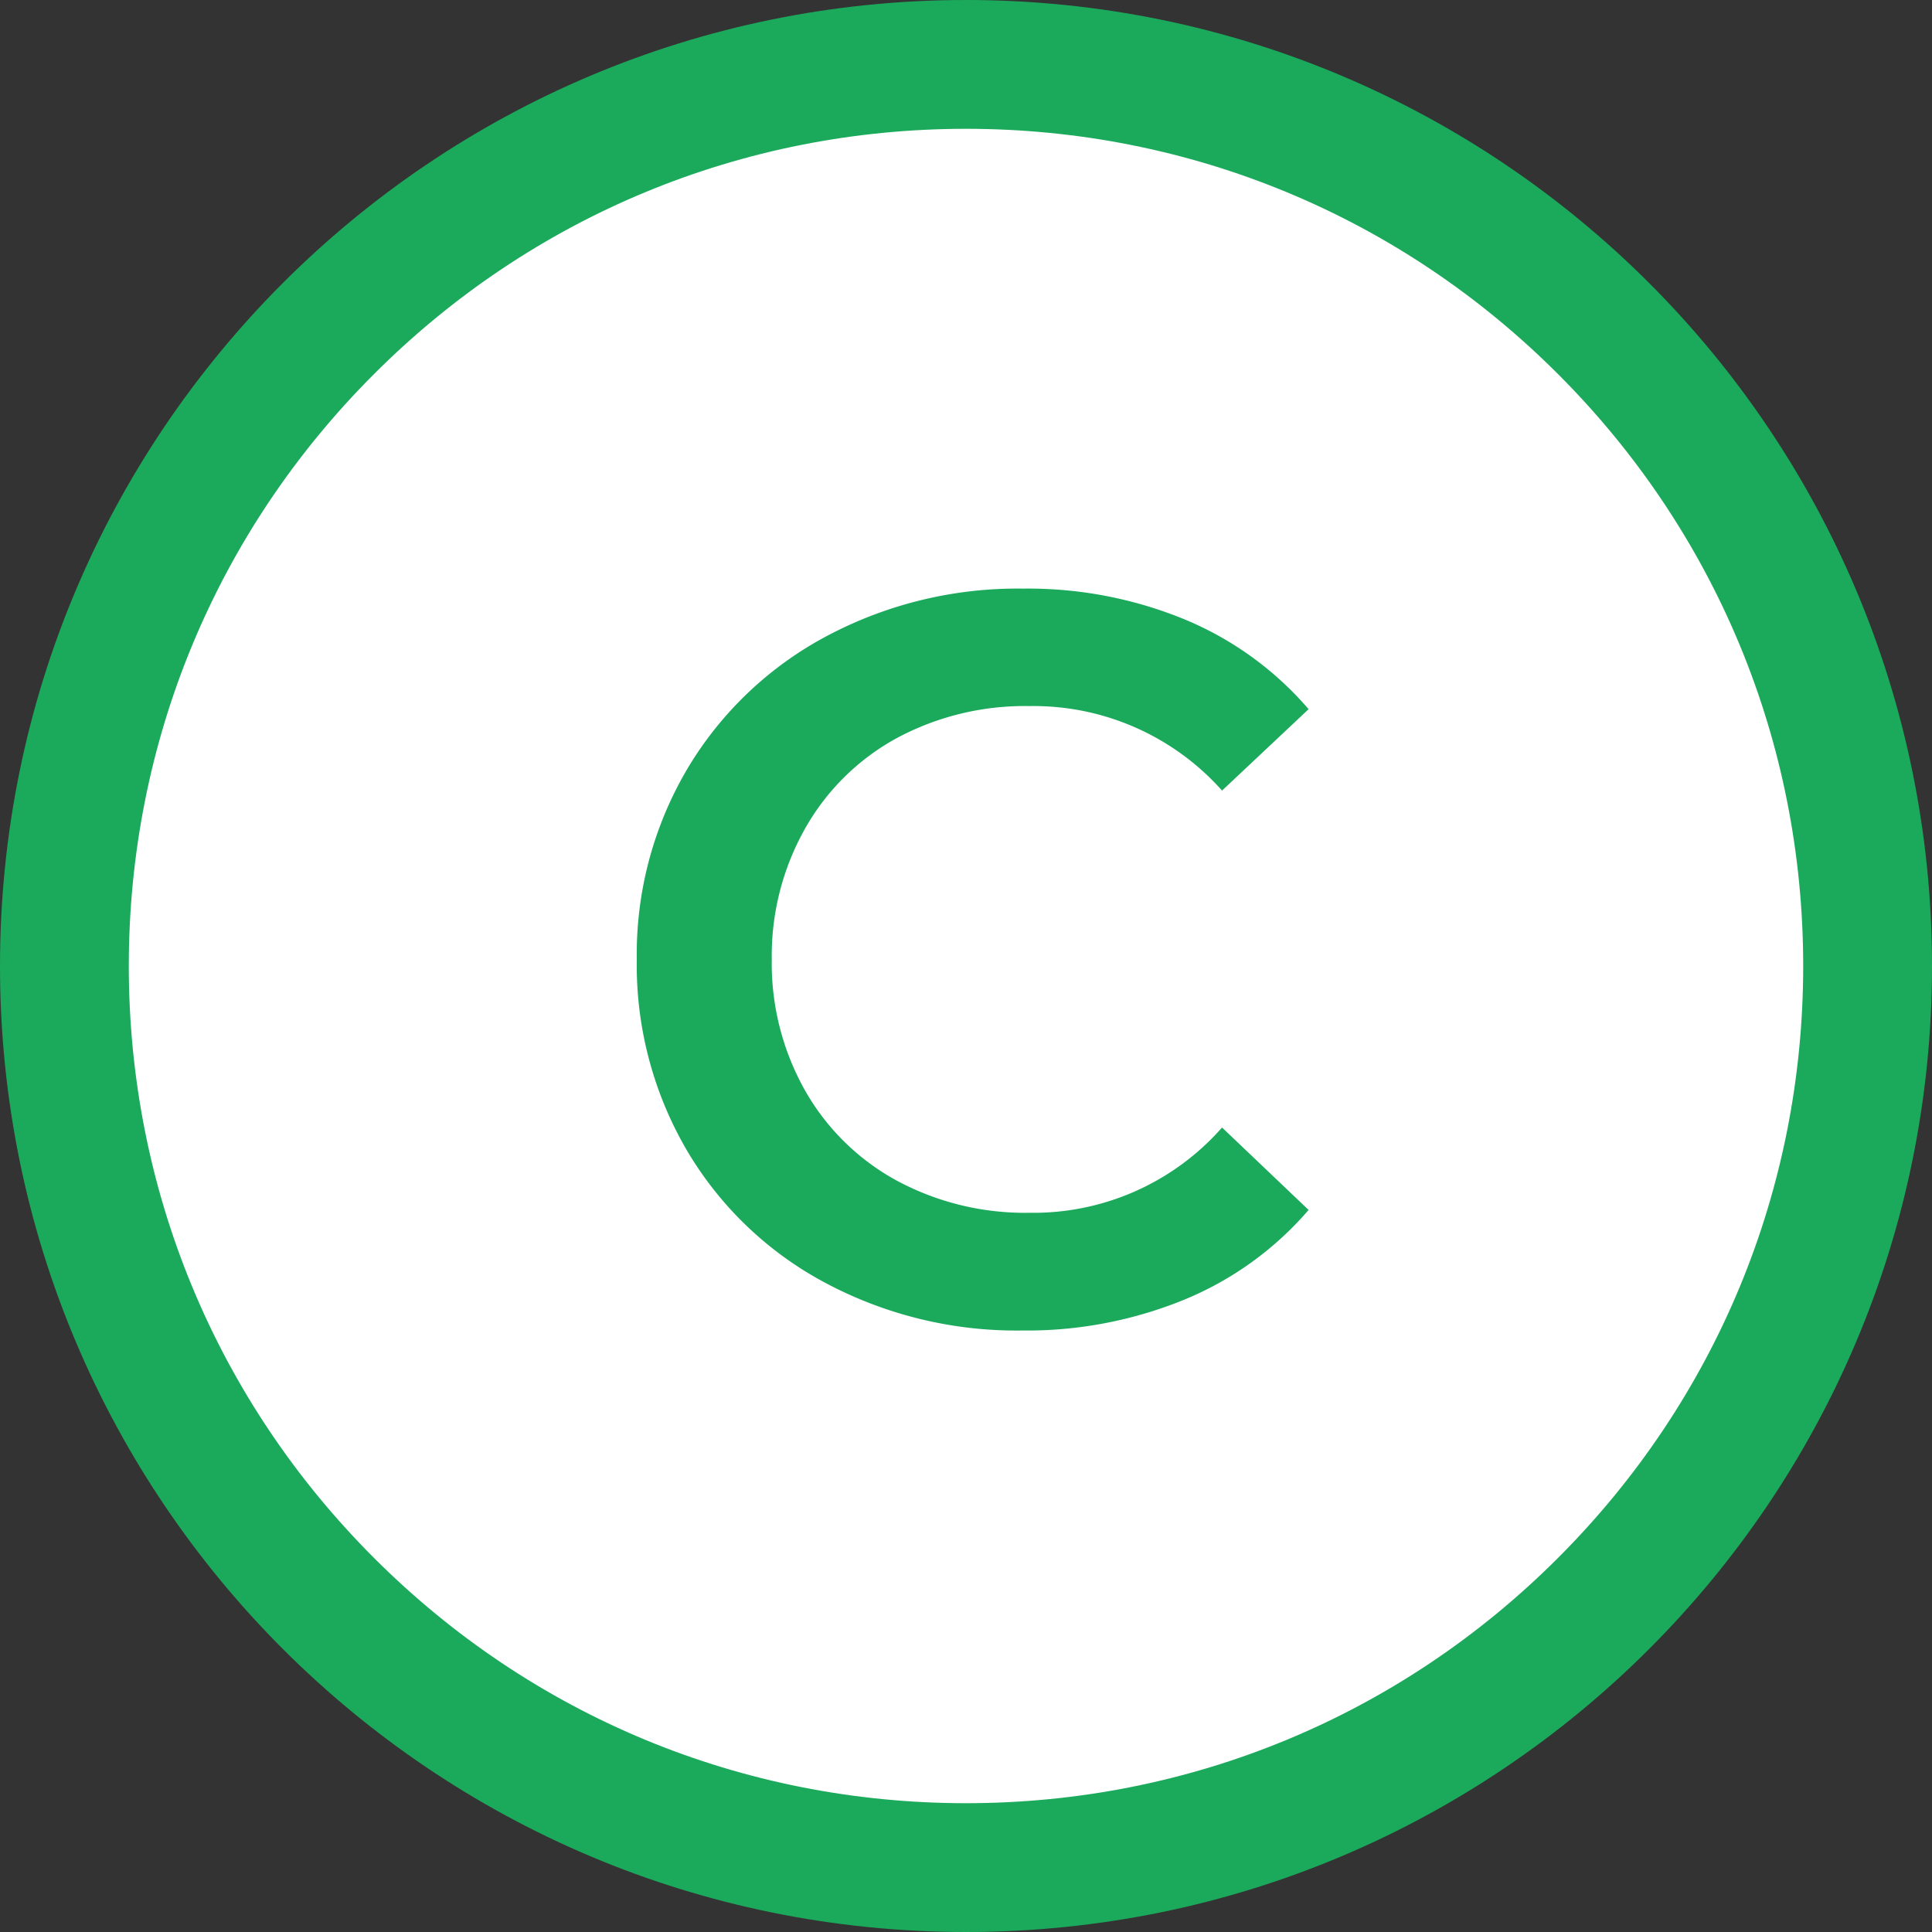
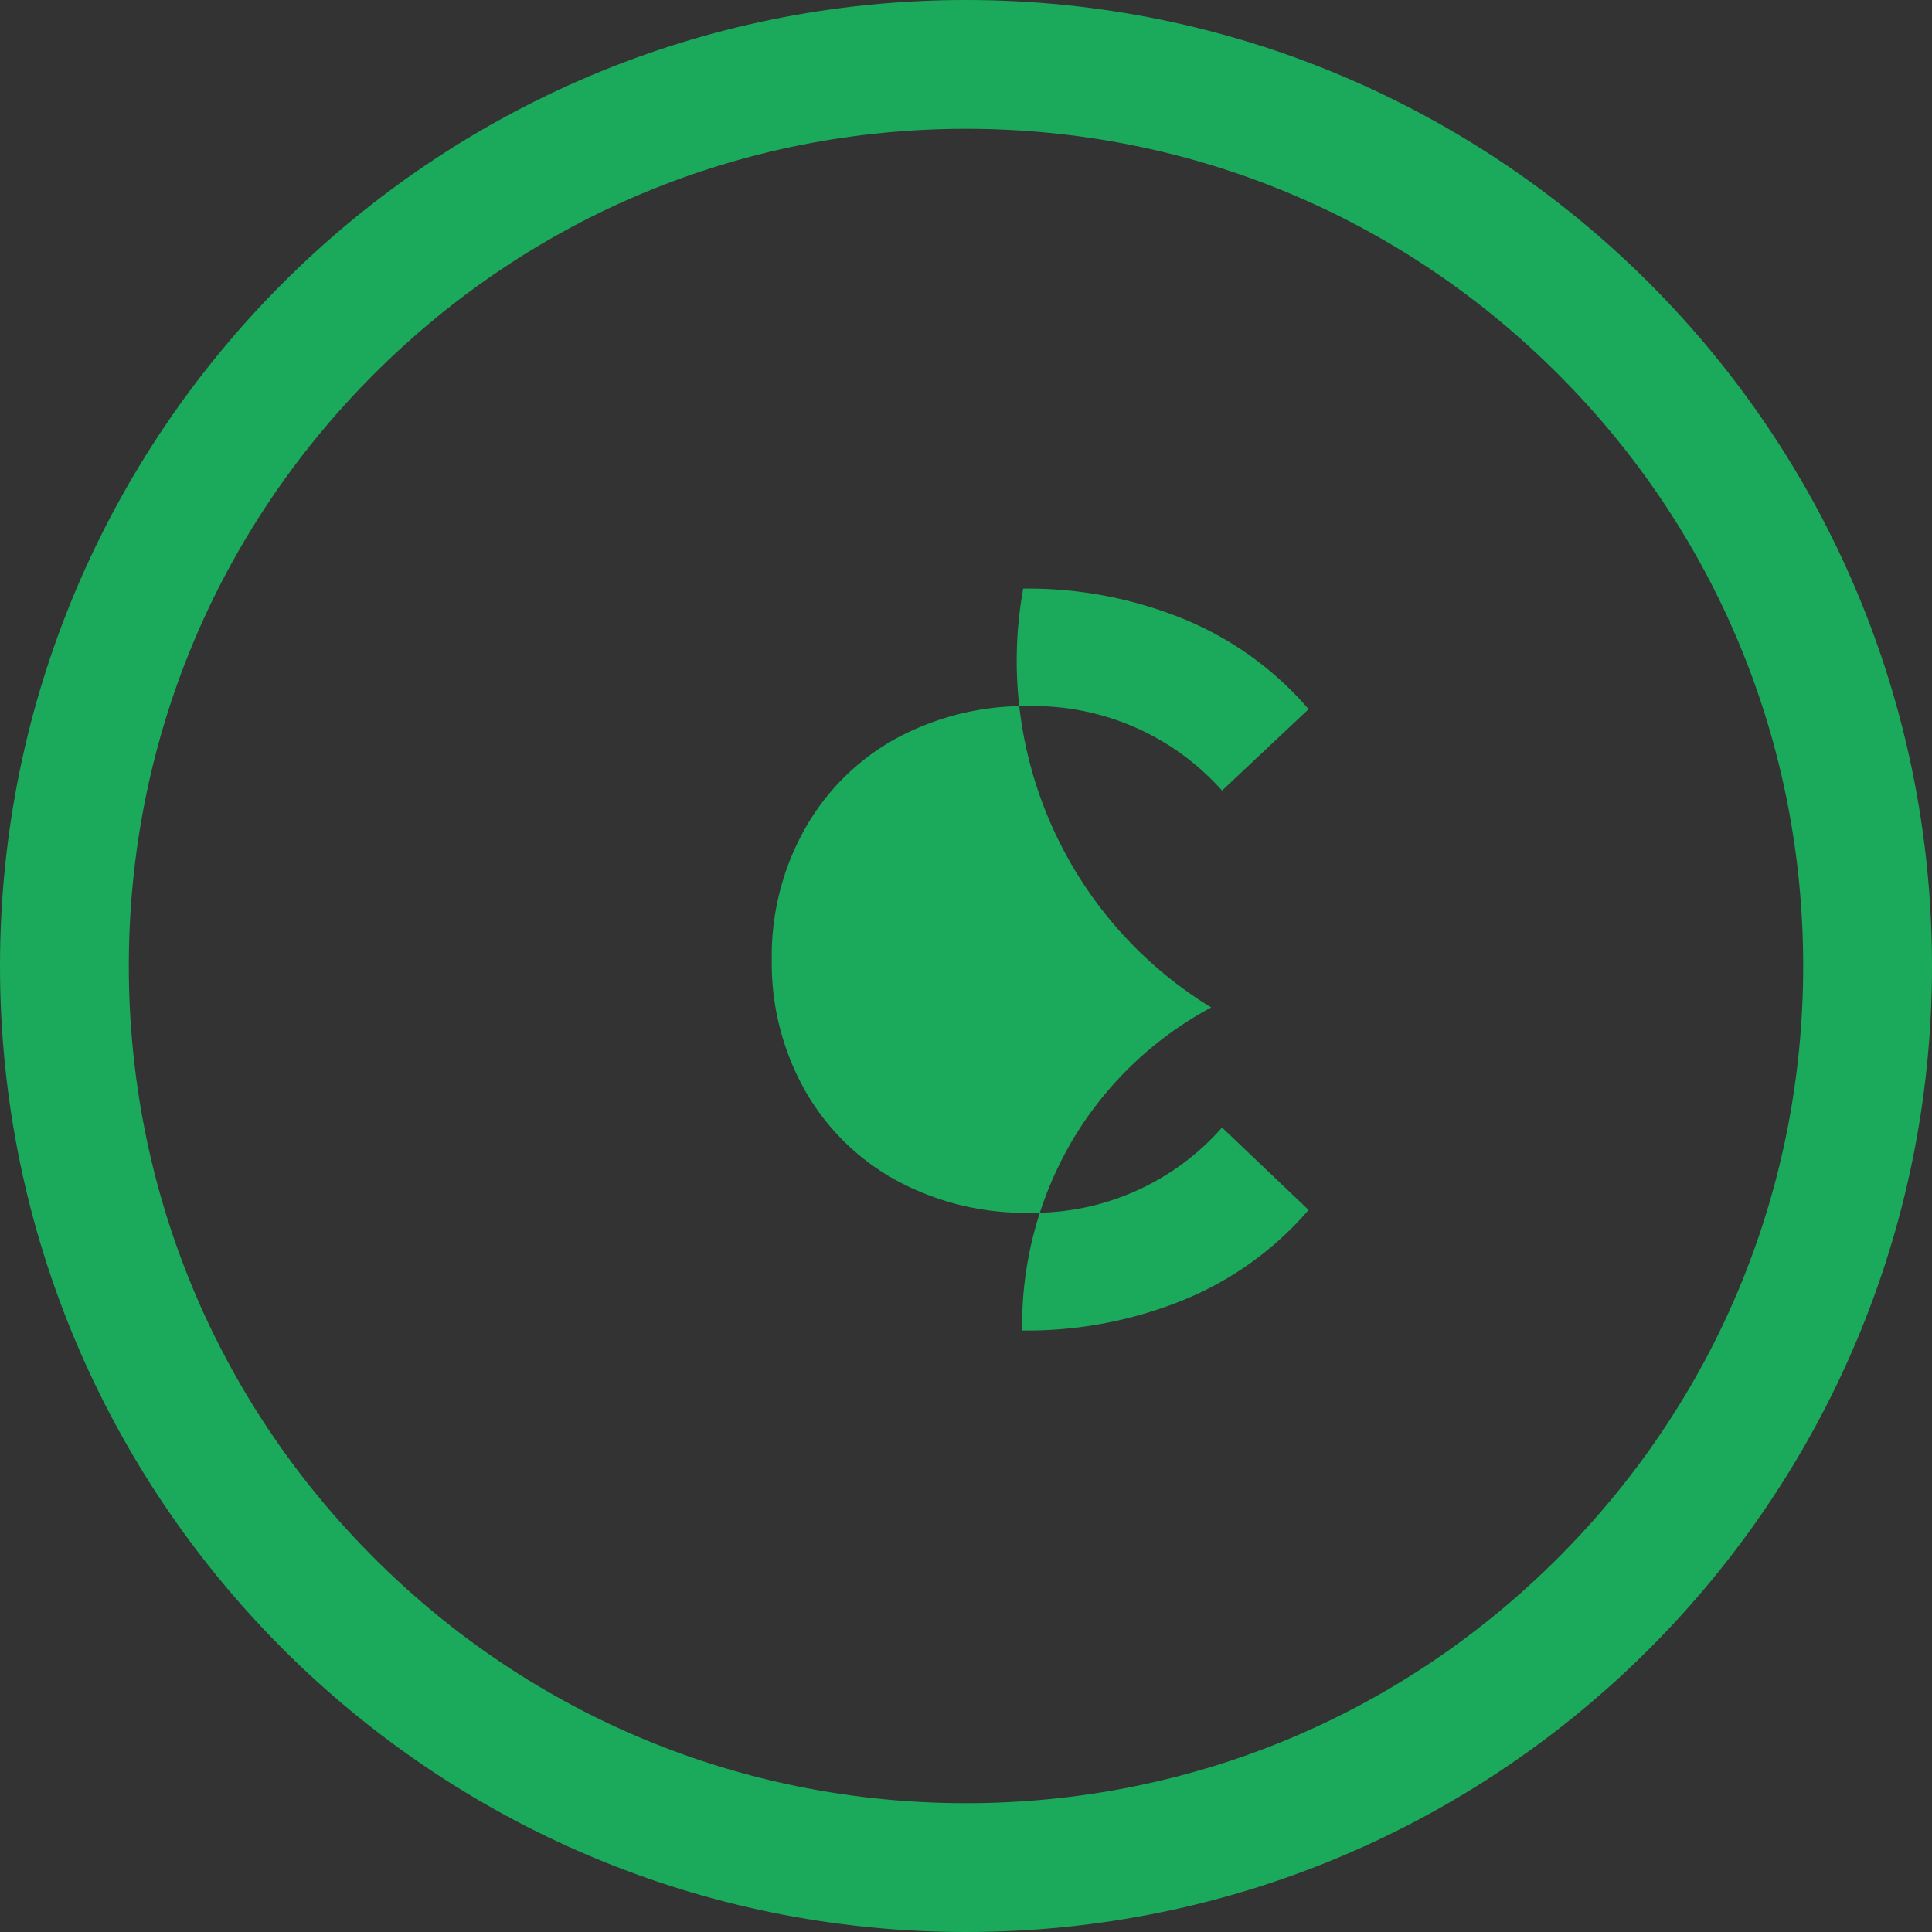
<svg xmlns="http://www.w3.org/2000/svg" width="30" height="30" viewBox="0 0 30 30">
  <rect x="0" y="0" width="30" height="30" fill="#333333" stroke="none" />
  <g id="グループ_2322" data-name="グループ 2322" transform="translate(-611 -4469)">
    <g id="パス_2391" data-name="パス 2391" transform="translate(611 4469)" fill="#fff">
-       <path d="M 15 29 C 11.26 29 7.745 27.544 5.101 24.899 C 2.456 22.255 1 18.74 1 15 C 1 11.26 2.456 7.745 5.101 5.101 C 7.745 2.456 11.26 1 15 1 C 18.74 1 22.255 2.456 24.899 5.101 C 27.544 7.745 29 11.26 29 15 C 29 18.74 27.544 22.255 24.899 24.899 C 22.255 27.544 18.74 29 15 29 Z" stroke="none" />
      <path d="M 15 2 C 11.528 2 8.263 3.352 5.808 5.808 C 3.352 8.263 2 11.528 2 15 C 2 18.472 3.352 21.737 5.808 24.192 C 8.263 26.648 11.528 28 15 28 C 18.472 28 21.737 26.648 24.192 24.192 C 26.648 21.737 28 18.472 28 15 C 28 11.528 26.648 8.263 24.192 5.808 C 21.737 3.352 18.472 2 15 2 M 15 0 C 23.284 0 30 6.716 30 15 C 30 23.284 23.284 30 15 30 C 6.716 30 0 23.284 0 15 C 0 6.716 6.716 0 15 0 Z" stroke="none" fill="#1baa5c" />
    </g>
-     <path id="パス_2392" data-name="パス 2392" d="M.872.16A6.307,6.307,0,0,1-2.192-.584,5.485,5.485,0,0,1-4.336-2.64,5.7,5.7,0,0,1-5.112-5.6a5.659,5.659,0,0,1,.784-2.96,5.542,5.542,0,0,1,2.152-2.056A6.307,6.307,0,0,1,.888-11.36a6.391,6.391,0,0,1,2.512.48A5.124,5.124,0,0,1,5.32-9.488L3.976-8.224A3.92,3.92,0,0,0,.984-9.536a4.2,4.2,0,0,0-2.064.5A3.631,3.631,0,0,0-2.5-7.632,4.022,4.022,0,0,0-3.016-5.6,4.022,4.022,0,0,0-2.5-3.568a3.631,3.631,0,0,0,1.424,1.4,4.2,4.2,0,0,0,2.064.5A3.9,3.9,0,0,0,3.976-2.992L5.32-1.712A5.11,5.11,0,0,1,3.392-.32,6.45,6.45,0,0,1,.872.16Z" transform="translate(626 4489.5)" fill="#1baa5c" />
+     <path id="パス_2392" data-name="パス 2392" d="M.872.16a5.659,5.659,0,0,1,.784-2.96,5.542,5.542,0,0,1,2.152-2.056A6.307,6.307,0,0,1,.888-11.36a6.391,6.391,0,0,1,2.512.48A5.124,5.124,0,0,1,5.32-9.488L3.976-8.224A3.92,3.92,0,0,0,.984-9.536a4.2,4.2,0,0,0-2.064.5A3.631,3.631,0,0,0-2.5-7.632,4.022,4.022,0,0,0-3.016-5.6,4.022,4.022,0,0,0-2.5-3.568a3.631,3.631,0,0,0,1.424,1.4,4.2,4.2,0,0,0,2.064.5A3.9,3.9,0,0,0,3.976-2.992L5.32-1.712A5.11,5.11,0,0,1,3.392-.32,6.45,6.45,0,0,1,.872.16Z" transform="translate(626 4489.5)" fill="#1baa5c" />
  </g>
</svg>